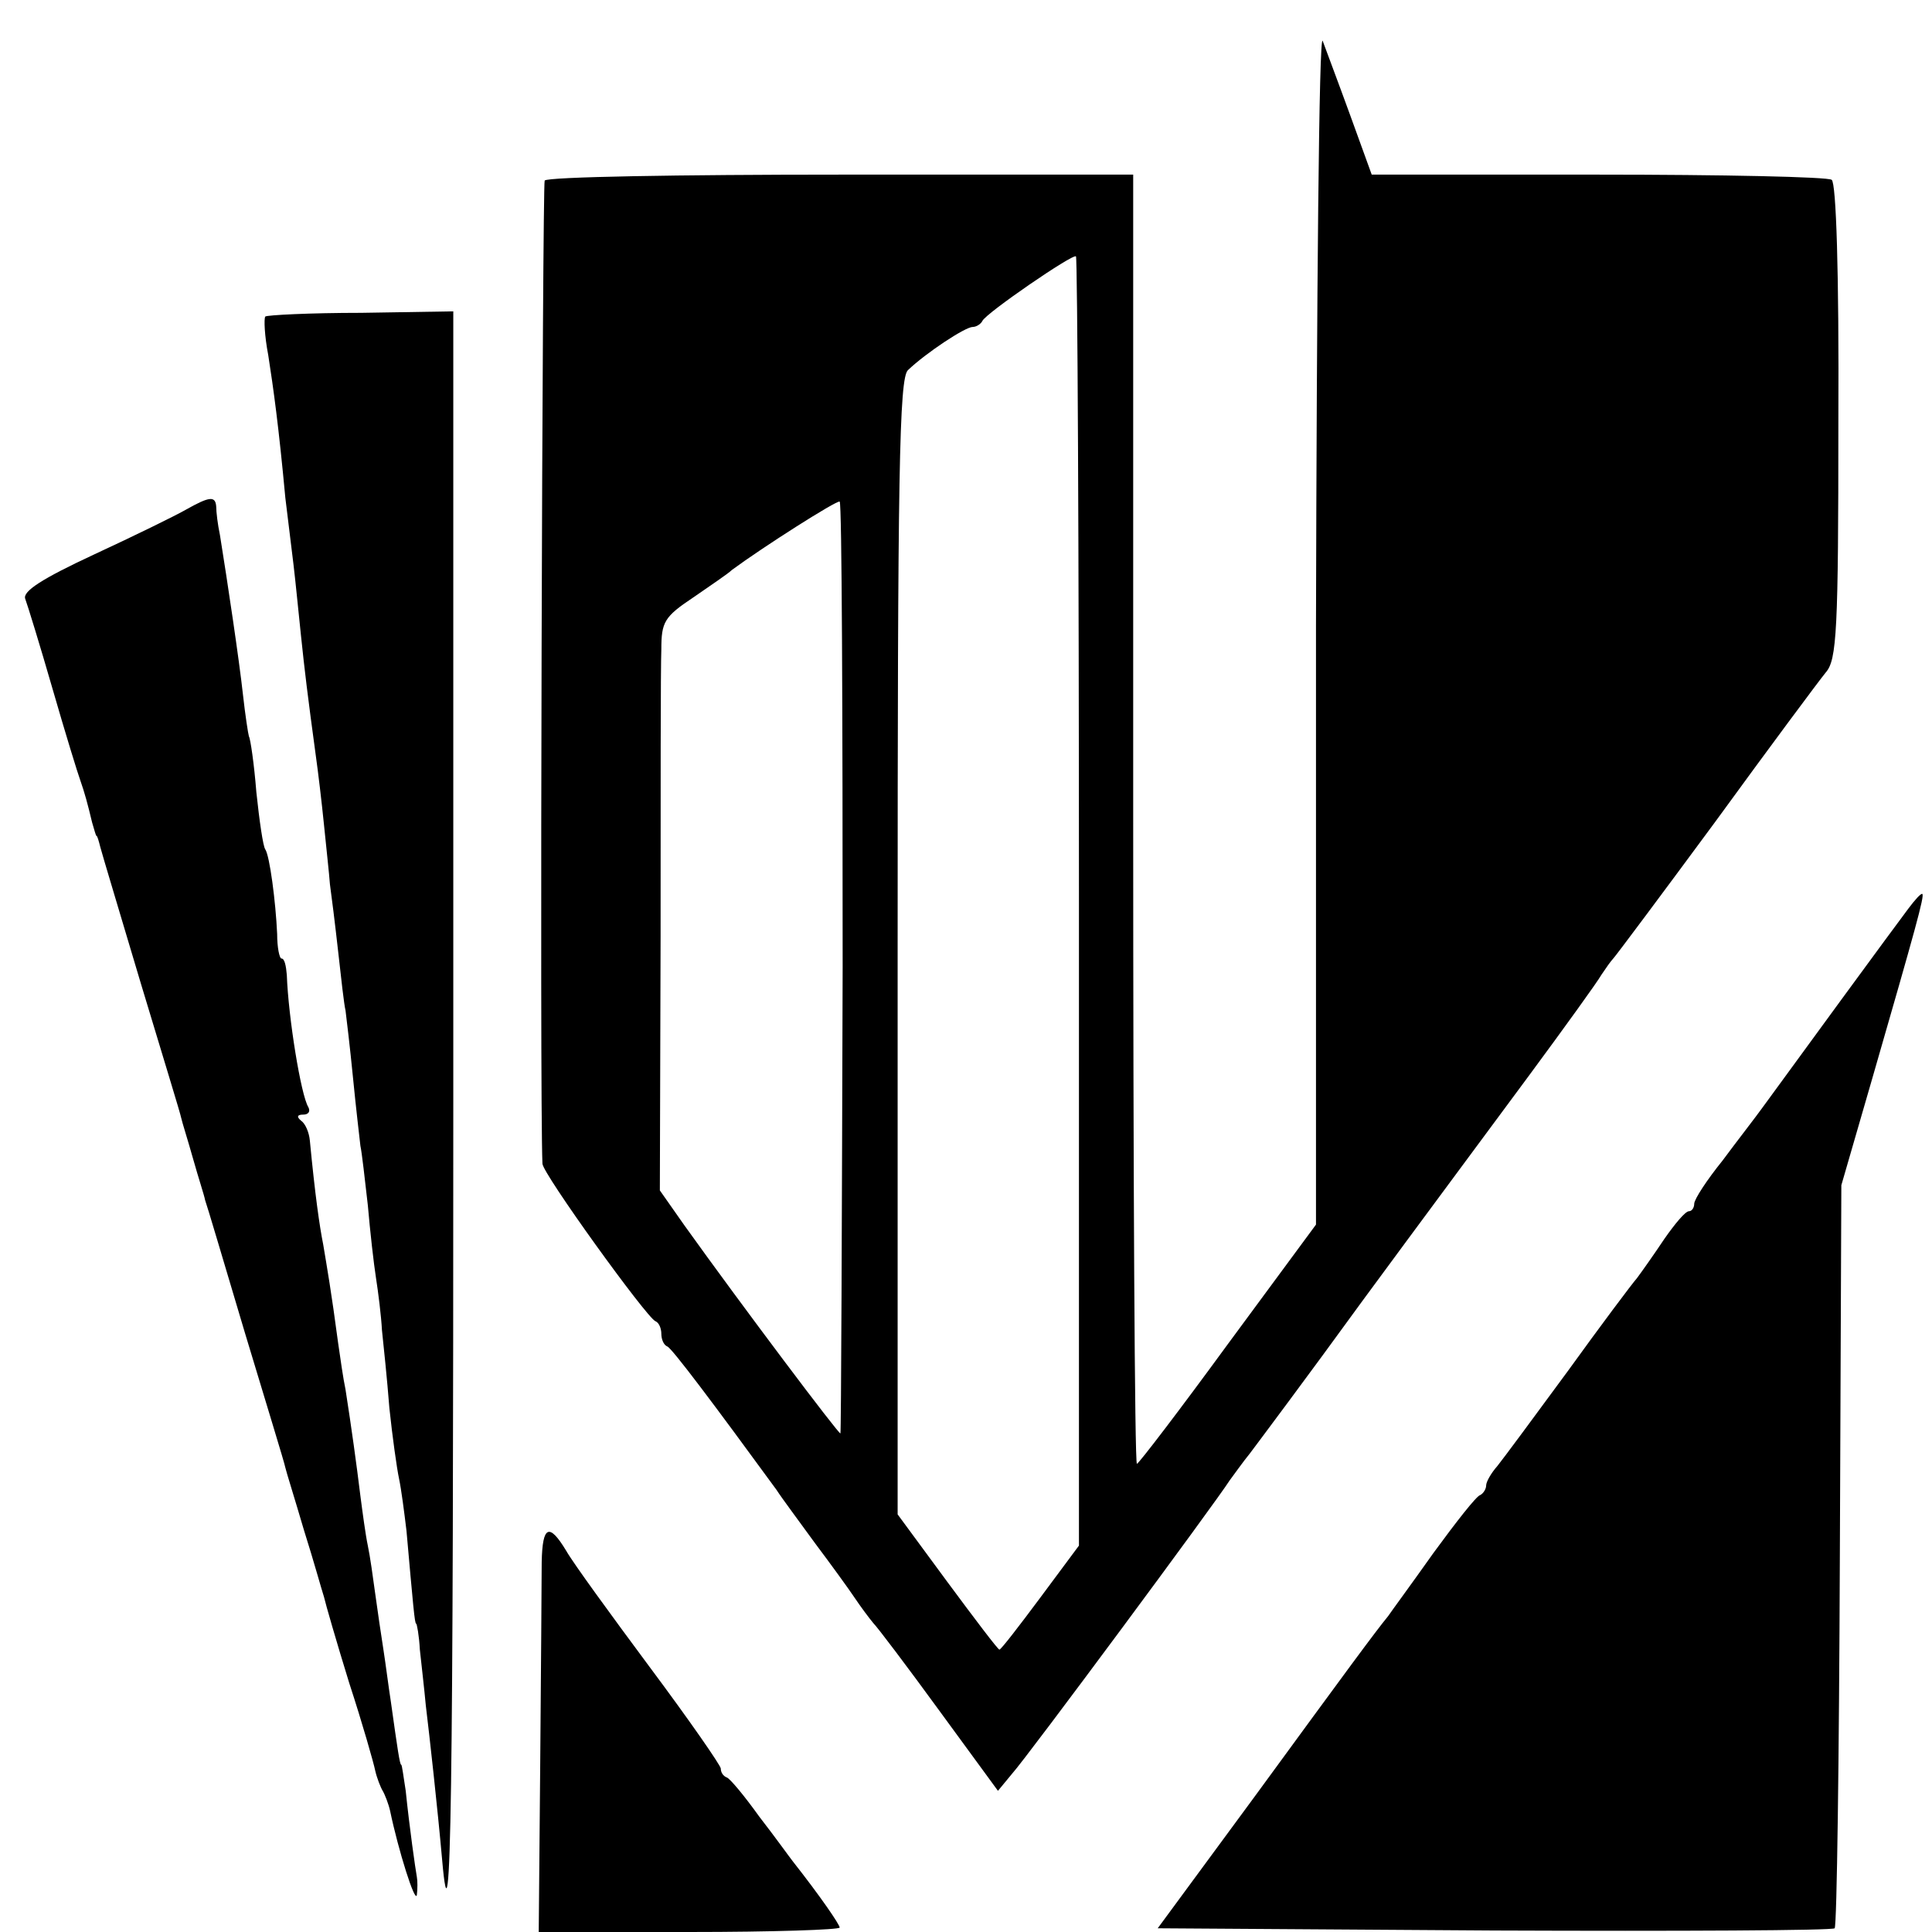
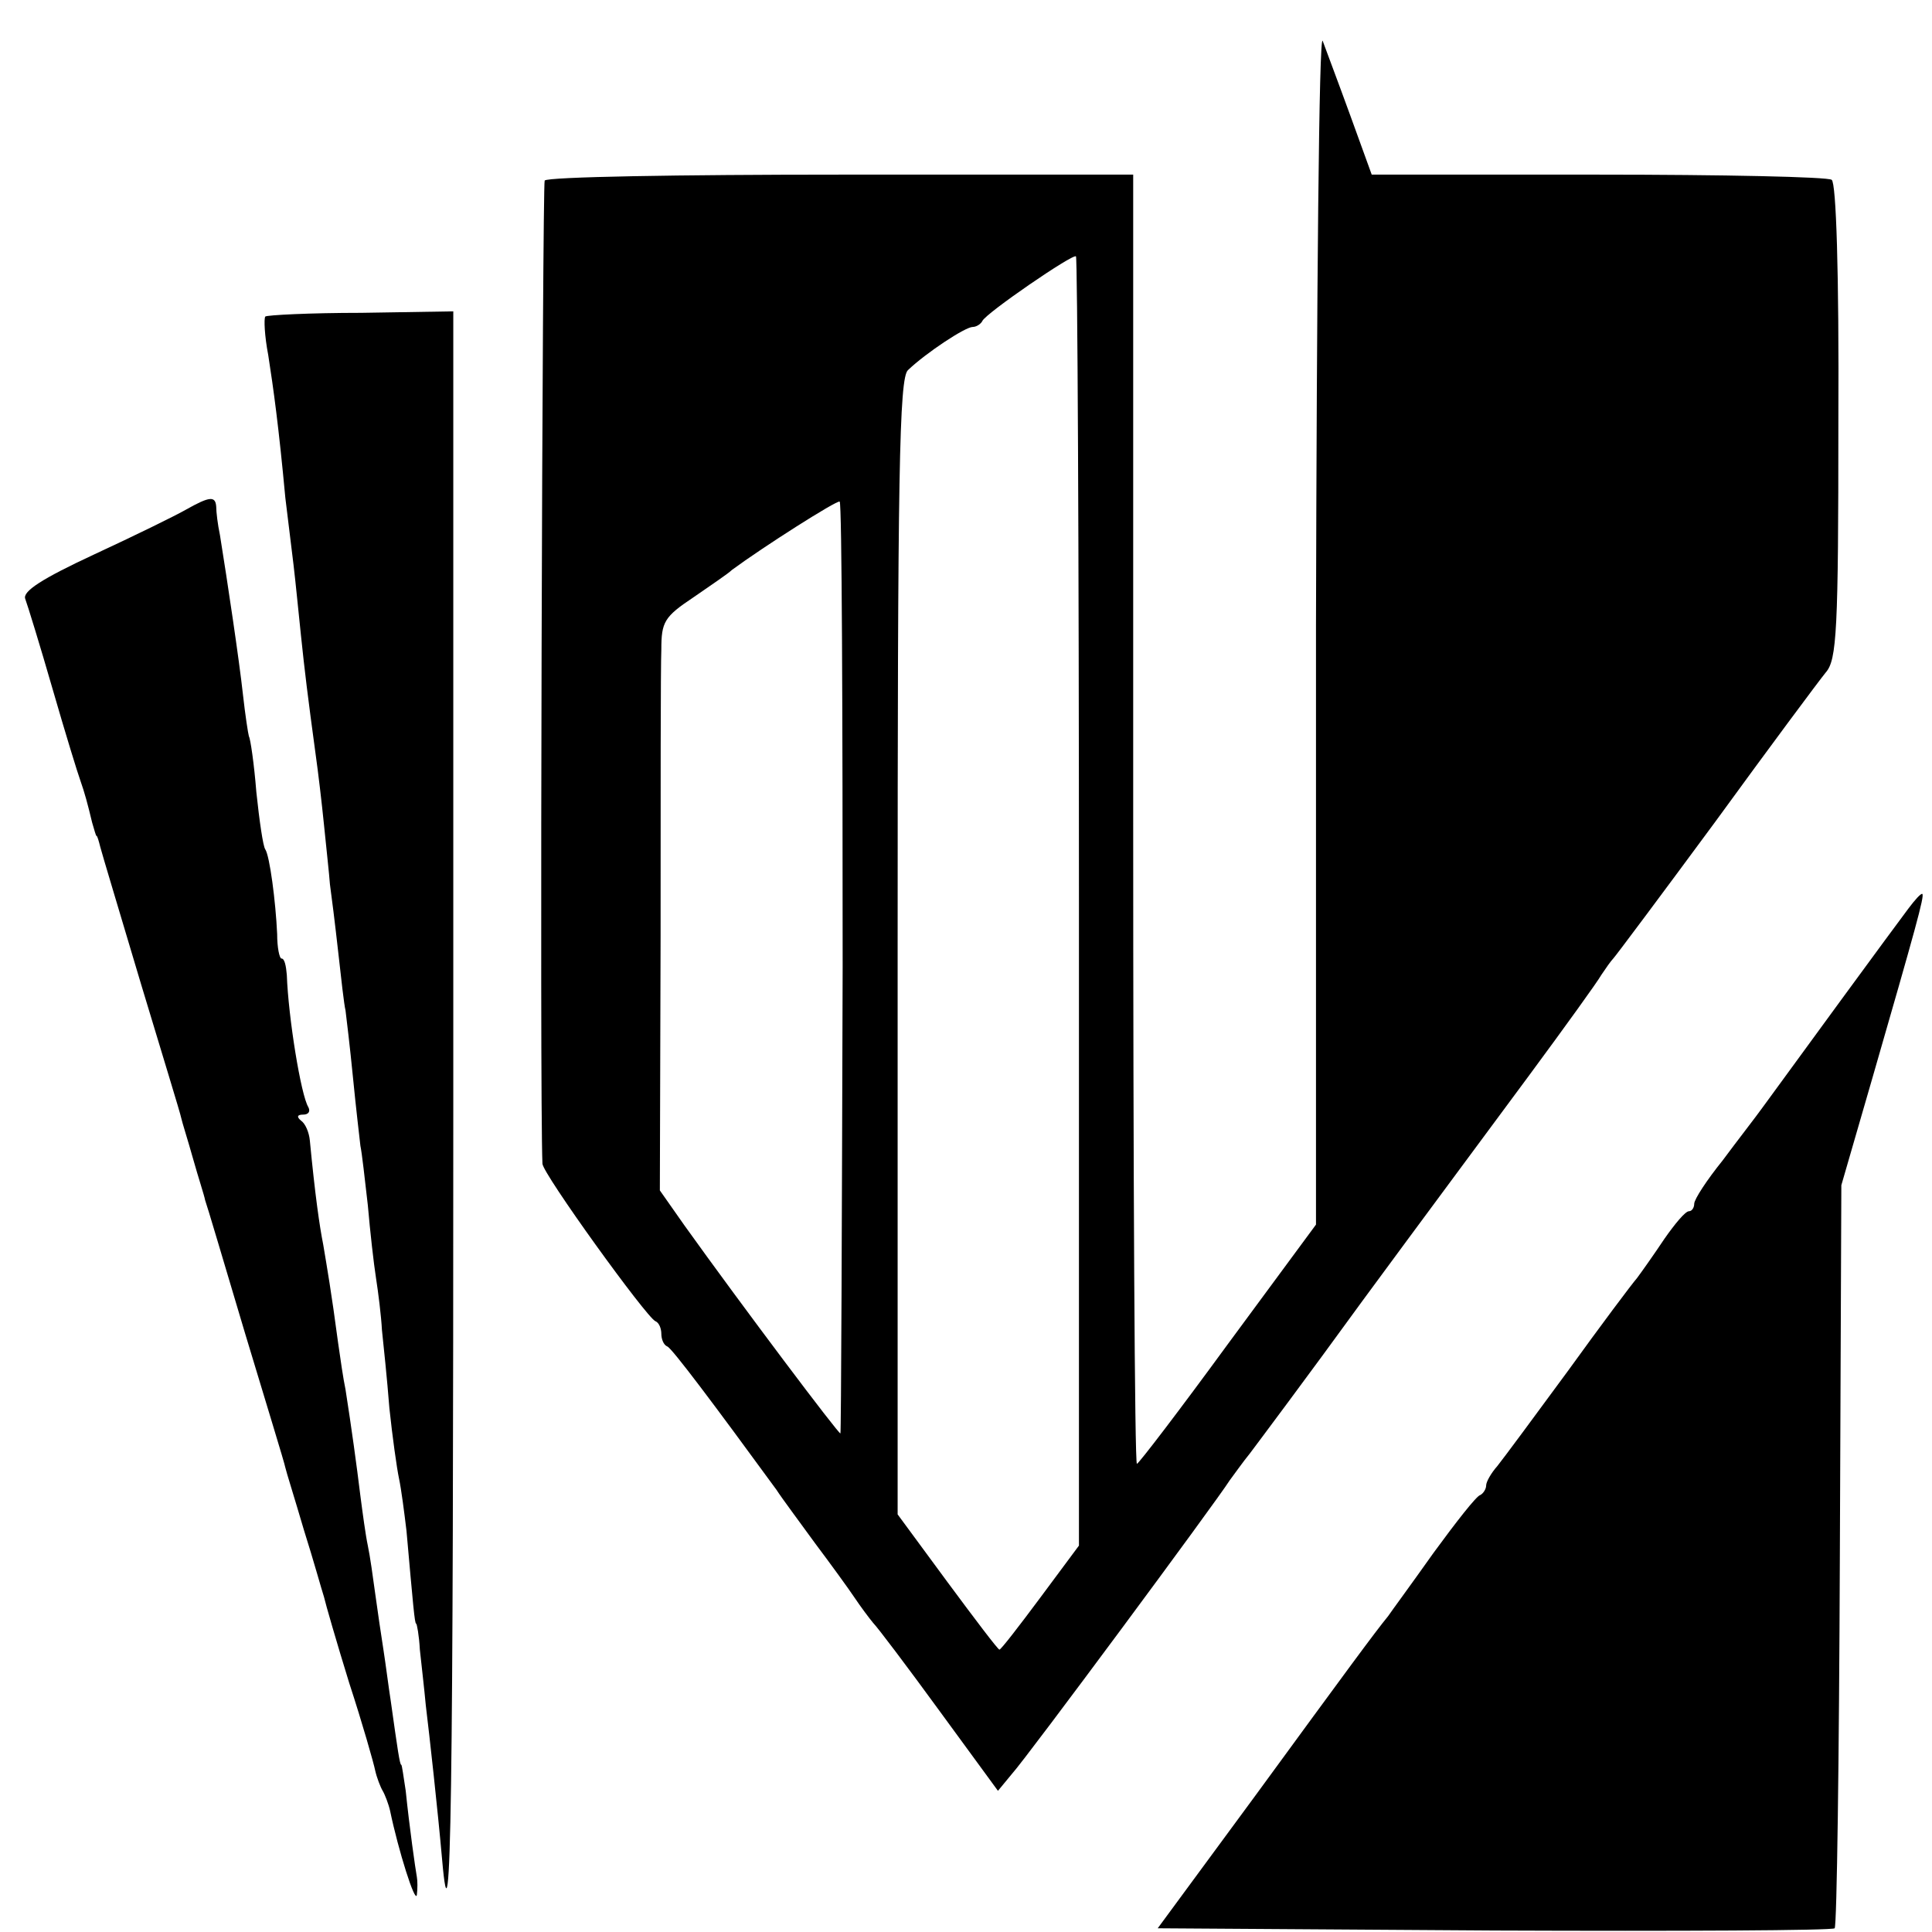
<svg xmlns="http://www.w3.org/2000/svg" version="1.0" width="260pt" height="260pt" viewBox="0 0 260 260" preserveAspectRatio="xMidYMid meet">
  <g transform="translate(0,260) scale(0.1,-0.1)" fill="#000000" stroke="none">
    <path d="M1771 1759 l0 -807 -118 -160 c-65 -89 -120 -161 -123 -162 -3 0 -5 390 -5 867 l0 868 -393 0 c-217 0 -396 -3 -399 -8 -3 -6 -7 -1231 -3 -1323 0 -13 140 -207 152 -212 5 -2 8 -10 8 -17 0 -7 3 -15 8 -17 6 -2 63 -78 147 -193 7 -11 31 -43 52 -72 21 -28 45 -61 53 -73 8 -12 20 -28 25 -34 6 -6 46 -59 89 -118 l79 -108 19 23 c20 22 274 365 293 395 6 8 18 25 27 36 9 12 78 104 152 206 75 102 176 238 224 303 48 65 92 126 97 135 6 9 13 19 16 22 3 3 65 86 138 185 72 99 139 189 148 200 15 17 17 56 17 338 1 202 -3 321 -9 325 -5 4 -147 7 -315 7 l-304 0 -29 80 c-16 44 -33 89 -37 100 -5 11 -8 -343 -9 -786z m-319 -373 l0 -866 -52 -70 c-29 -39 -53 -70 -55 -70 -2 0 -33 41 -70 91 l-67 91 0 764 c0 635 2 766 14 776 24 23 77 58 87 58 5 0 11 4 13 8 4 10 122 91 126 87 2 -2 4 -393 4 -869z m-318 -88 c-1 -342 -2 -625 -3 -627 -1 -3 -132 171 -210 280 l-33 47 1 343 c0 189 0 363 1 385 0 37 4 44 43 70 23 16 47 32 52 37 42 31 141 94 145 92 3 -2 4 -284 4 -627z" />
    <path d="M357 2174 c-2 -3 -1 -26 4 -52 7 -45 14 -95 23 -192 3 -25 8 -65 11 -90 3 -25 7 -67 10 -95 5 -48 9 -81 20 -162 3 -21 8 -63 11 -93 3 -30 7 -66 8 -80 2 -14 7 -54 11 -90 4 -36 8 -72 10 -80 1 -8 6 -49 10 -90 4 -41 9 -83 10 -92 2 -9 6 -45 10 -80 3 -35 8 -79 11 -98 3 -19 7 -51 8 -70 2 -19 7 -66 10 -105 4 -38 10 -81 13 -95 3 -14 7 -45 10 -70 9 -101 11 -125 13 -125 1 0 4 -16 5 -35 2 -19 6 -53 8 -75 5 -41 16 -140 22 -208 12 -137 15 71 15 1017 l0 1067 -124 -2 c-69 0 -127 -3 -129 -5z" />
    <path d="M250 1914 c-14 -8 -69 -35 -123 -60 -71 -33 -97 -50 -93 -60 3 -8 20 -63 37 -122 17 -59 34 -114 37 -122 6 -17 10 -32 16 -57 3 -10 5 -18 6 -18 1 0 3 -7 5 -15 2 -8 27 -91 55 -185 28 -93 53 -174 54 -180 1 -5 9 -30 16 -55 7 -25 15 -49 16 -55 2 -5 26 -86 54 -180 28 -93 53 -174 54 -180 1 -5 13 -43 25 -84 13 -41 24 -81 27 -90 2 -9 17 -61 34 -116 18 -55 33 -108 35 -118 2 -9 7 -22 10 -27 3 -5 8 -18 10 -27 11 -53 34 -126 36 -113 1 8 1 19 0 24 -2 11 -10 67 -15 116 -3 19 -5 35 -6 35 -2 0 -5 21 -14 85 -3 19 -7 51 -10 70 -3 19 -8 53 -11 75 -3 22 -7 51 -10 65 -3 14 -7 44 -10 67 -5 41 -12 92 -20 143 -3 14 -7 42 -10 63 -9 68 -15 102 -20 132 -5 25 -11 67 -18 140 -1 11 -6 23 -12 27 -6 5 -5 8 3 8 7 0 10 4 7 10 -10 16 -27 121 -29 178 -1 12 -3 22 -7 22 -3 0 -6 15 -6 33 -2 44 -10 105 -16 114 -3 4 -8 39 -12 77 -3 38 -8 72 -10 75 -1 3 -5 29 -8 56 -5 46 -21 153 -31 215 -3 14 -5 31 -5 38 -1 15 -9 14 -41 -4z" />
    <path d="M2568 1377 c-16 -21 -158 -215 -195 -266 -10 -14 -35 -46 -55 -73 -21 -26 -38 -52 -38 -58 0 -5 -3 -10 -7 -10 -5 0 -19 -17 -33 -37 -14 -21 -31 -45 -37 -53 -7 -8 -49 -64 -93 -125 -44 -60 -87 -118 -95 -128 -8 -9 -15 -21 -15 -26 0 -5 -4 -11 -8 -13 -5 -1 -33 -37 -63 -78 -29 -41 -57 -79 -61 -85 -18 -22 -54 -71 -179 -242 l-131 -178 453 -3 c249 -1 455 0 458 3 3 3 6 229 7 503 l2 497 42 145 c58 201 70 244 67 247 -2 1 -10 -8 -19 -20z" />
-     <path d="M729 498 c0 -24 -1 -145 -2 -271 l-2 -227 203 0 c111 0 202 3 202 6 0 4 -26 42 -63 89 -4 5 -24 33 -45 60 -20 28 -40 52 -44 53 -5 2 -8 7 -8 12 0 4 -43 66 -96 137 -52 70 -103 140 -112 156 -23 38 -32 34 -33 -15z" />
  </g>
</svg>